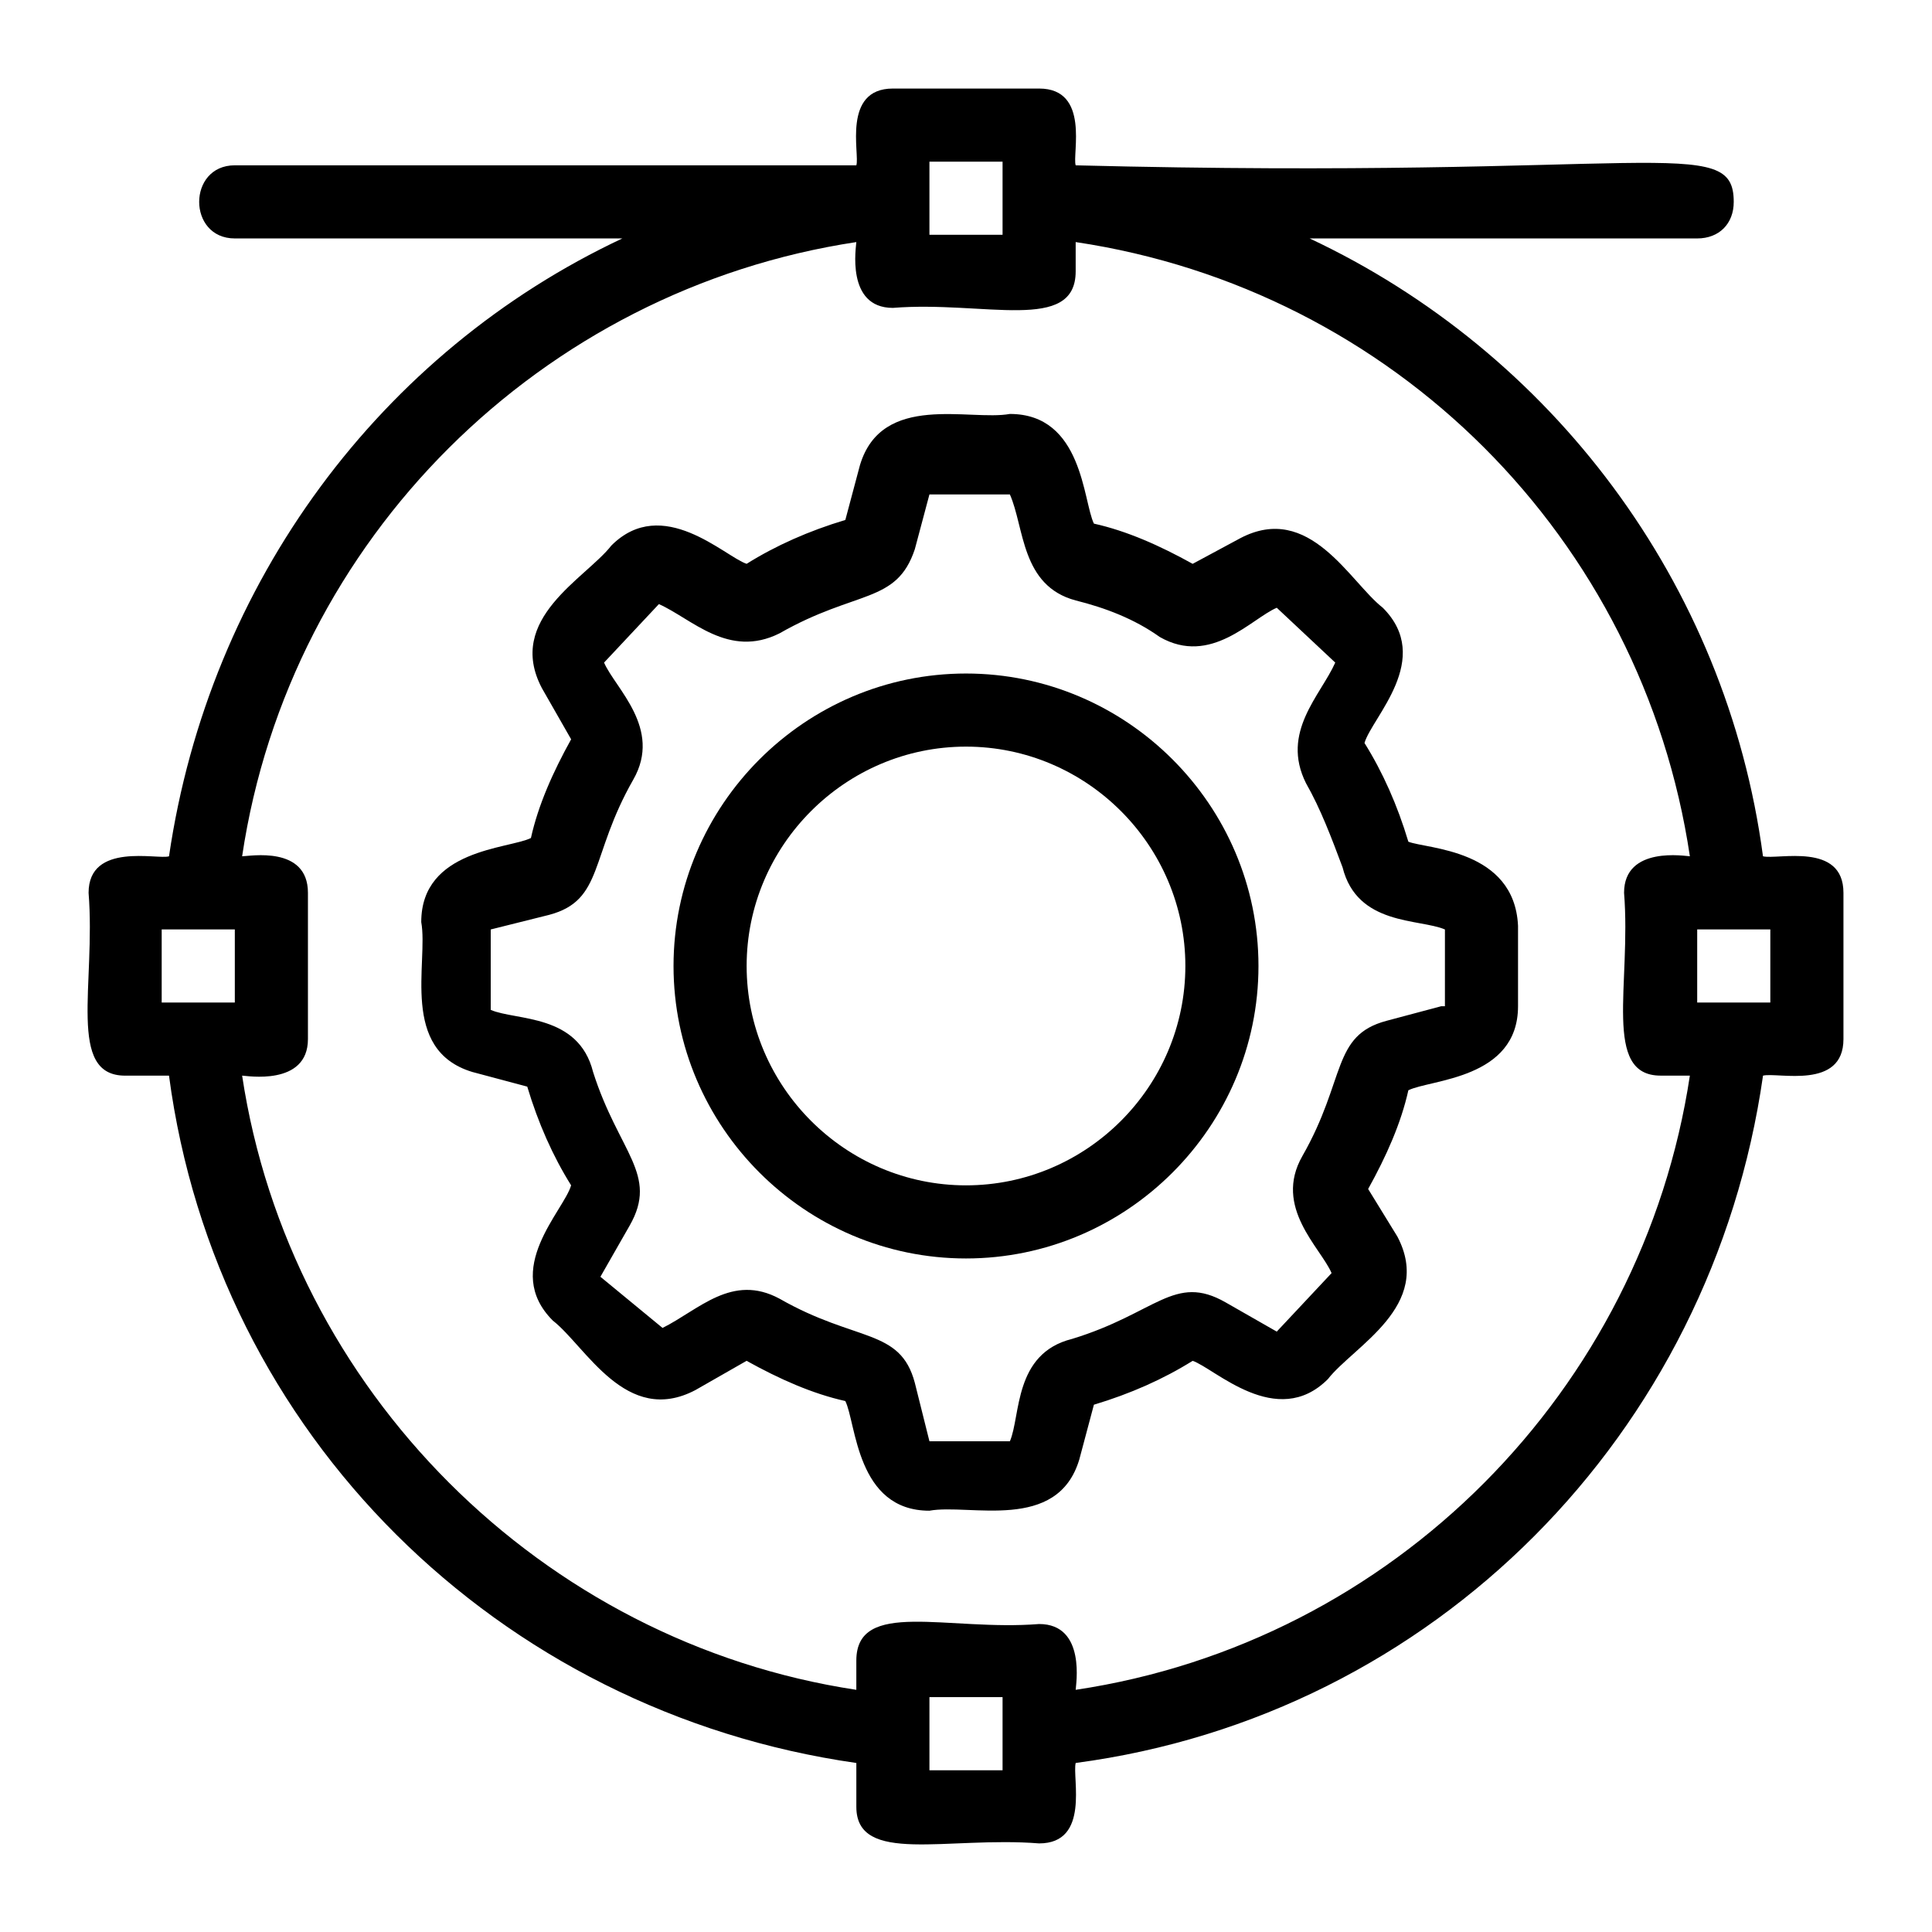
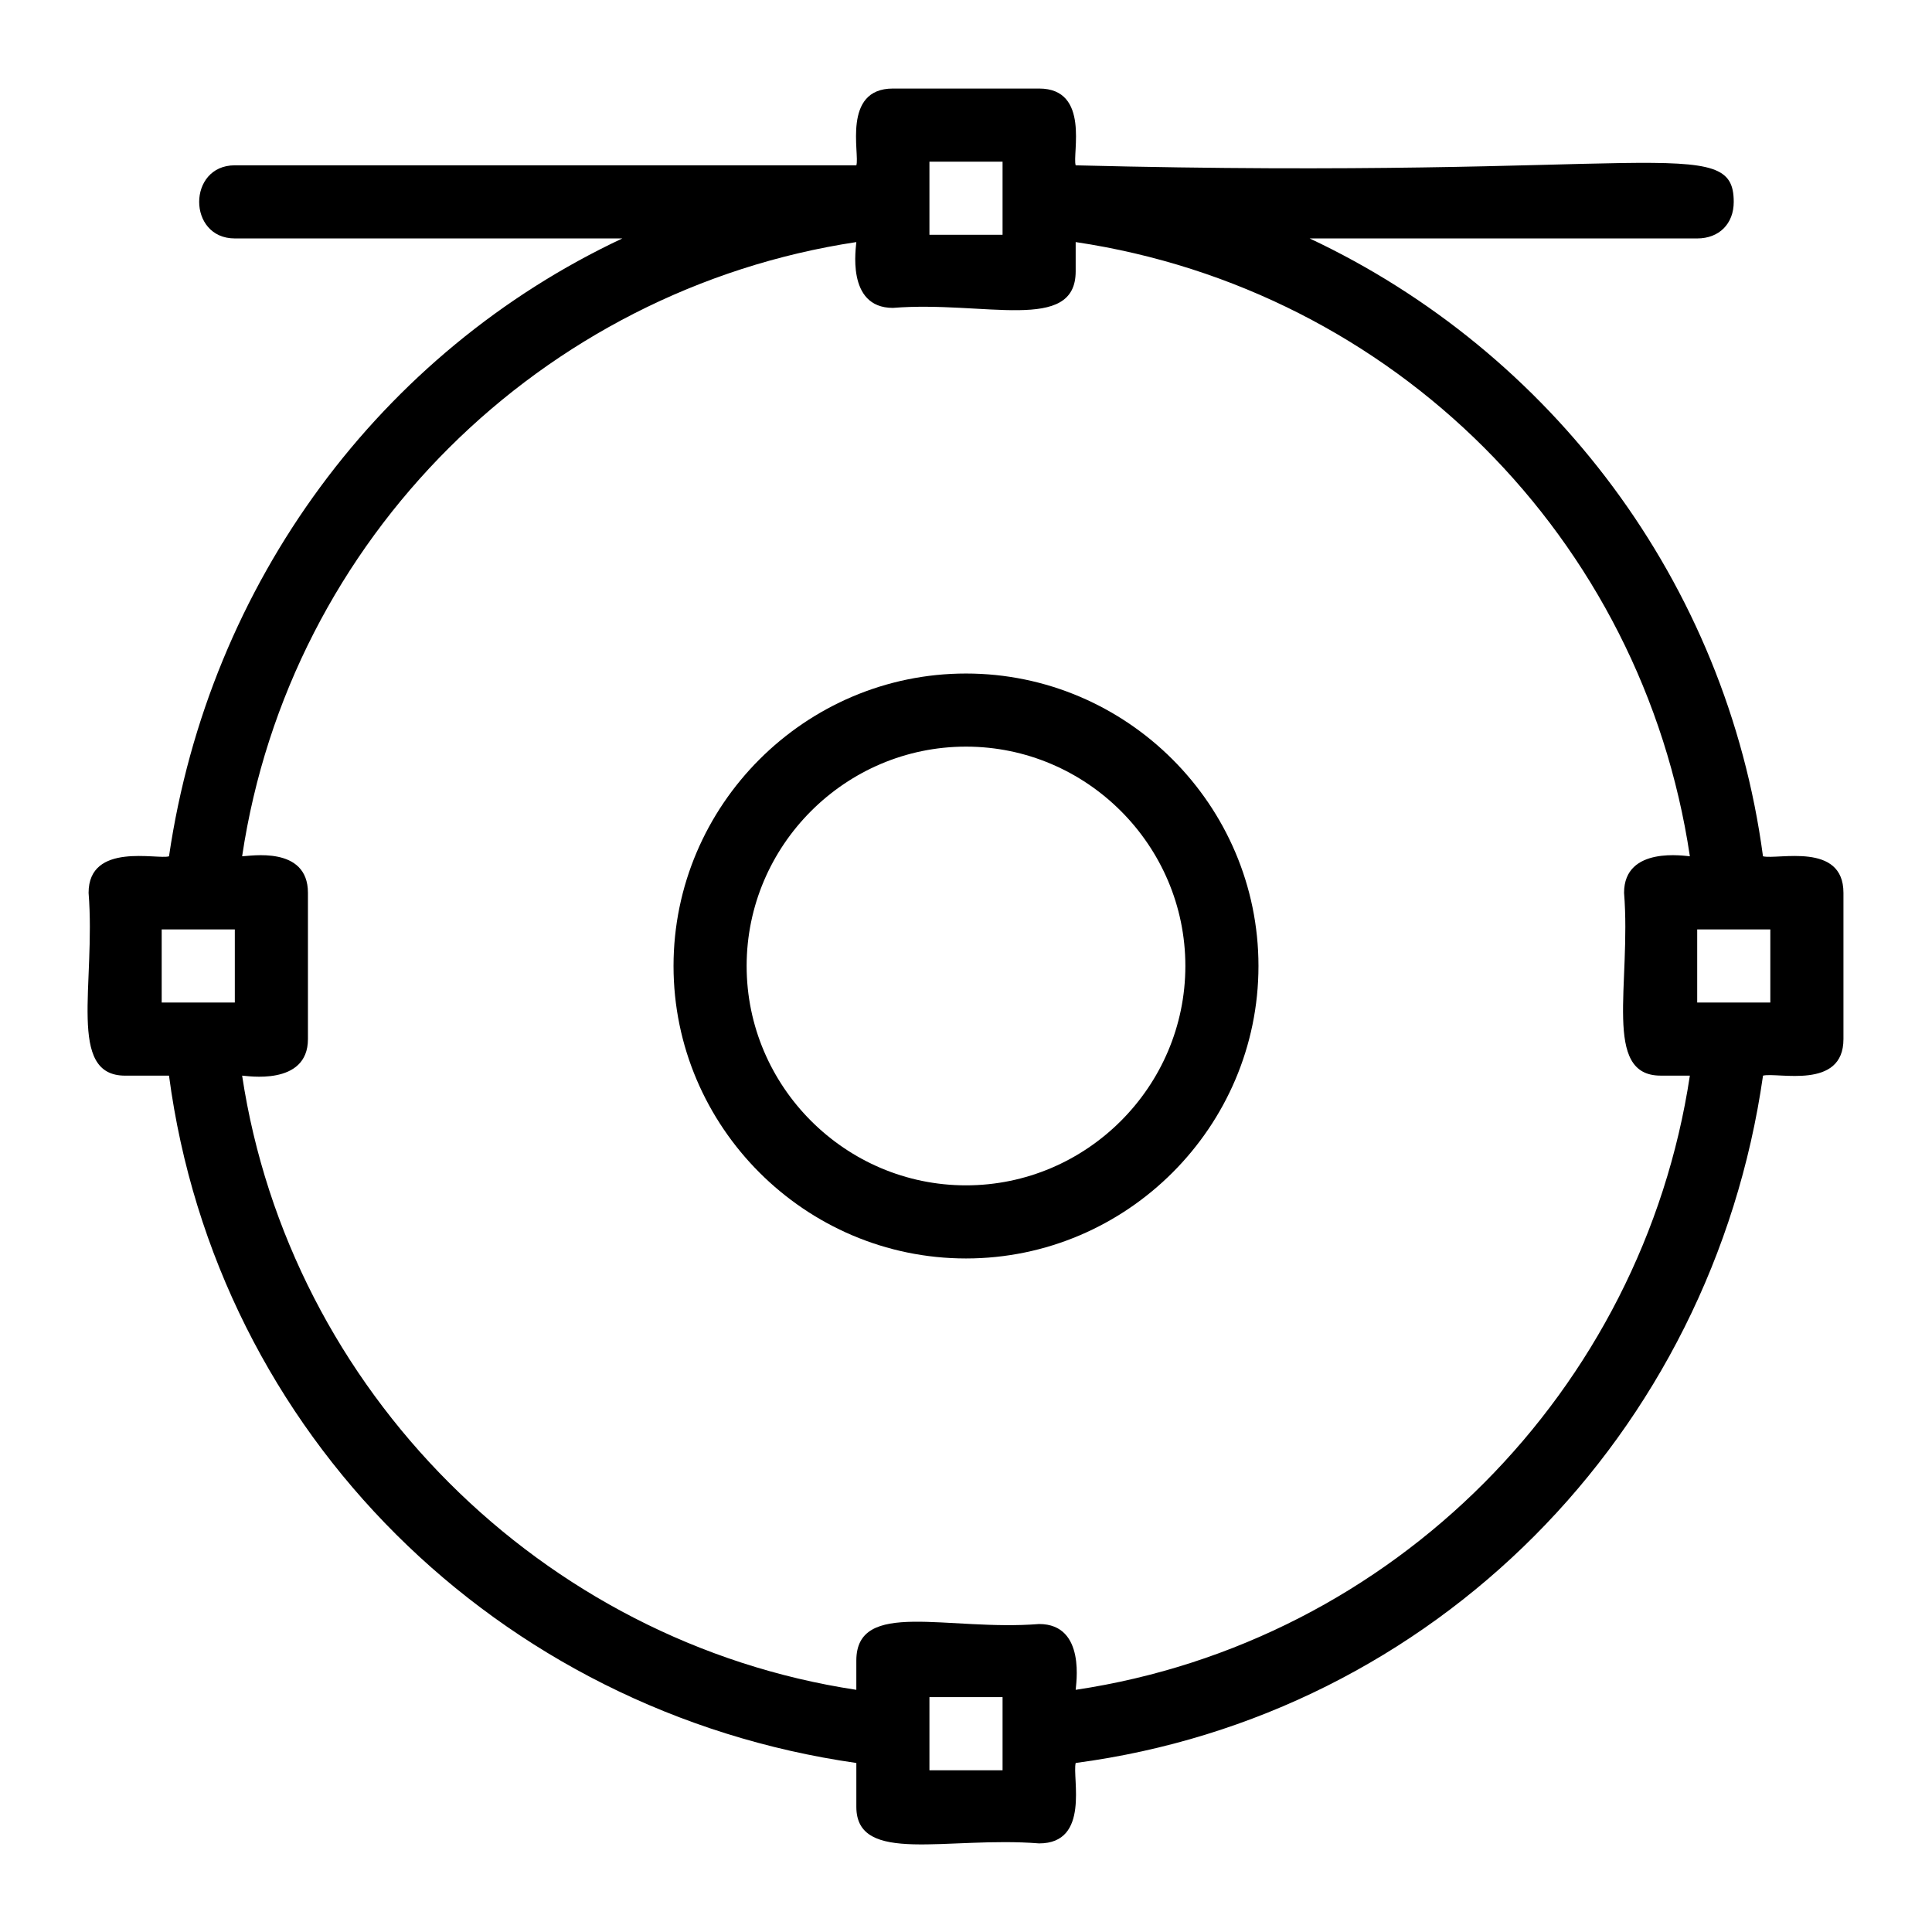
<svg xmlns="http://www.w3.org/2000/svg" fill="#000000" width="800px" height="800px" version="1.1" viewBox="144 144 512 512">
  <g>
-     <path d="m517.23 367.06c-2.906-9.688-6.781-18.41-11.625-26.16 1.938-6.781 18.41-22.285 4.844-35.848-8.719-6.781-19.379-28.098-37.785-18.41l-12.598 6.781c-8.719-4.844-17.441-8.719-26.16-10.656-2.906-5.812-2.906-29.066-22.285-29.066-10.656 1.938-33.91-5.812-39.723 13.562l-3.875 14.531c-9.688 2.906-18.41 6.781-26.16 11.625-5.812-1.938-22.285-18.41-35.848-4.844-6.781 8.719-28.098 19.379-18.41 37.785l7.75 13.562c-4.844 8.719-8.719 17.441-10.656 26.16-5.812 2.906-29.066 2.906-29.066 22.285 1.938 10.656-5.812 33.91 13.562 39.723l14.531 3.875c2.906 9.688 6.781 18.41 11.625 26.16-1.938 6.781-18.41 22.285-4.844 35.848 8.719 6.781 19.379 28.098 37.785 18.41l13.562-7.75c8.719 4.844 17.441 8.719 26.16 10.656 2.906 5.812 2.906 29.066 22.285 29.066 10.656-1.938 33.91 5.812 39.723-13.562l3.875-14.531c9.688-2.906 18.41-6.781 26.16-11.625 5.812 1.938 22.285 18.41 35.848 4.844 6.781-8.719 28.098-19.379 18.41-37.785l-7.742-12.598c4.844-8.719 8.719-17.441 10.656-26.16 5.812-2.906 29.066-2.906 29.066-22.285v-21.316c-0.969-20.34-24.223-20.34-29.066-22.277zm8.719 43.598-14.531 3.875c-14.531 3.875-10.656 15.5-22.285 35.848-7.75 13.562 4.844 24.223 7.75 31.004l-14.531 15.504-13.562-7.75c-13.562-7.75-18.41 2.906-40.691 9.688-15.5 3.875-13.562 20.348-16.469 27.129l-21.32-0.004-3.875-15.5c-3.875-14.531-15.5-10.656-35.848-22.285-12.594-6.781-21.316 2.906-31.004 7.75l-16.469-13.562 7.75-13.562c7.75-13.562-2.906-19.379-9.688-40.691-3.875-15.5-20.348-13.562-27.129-16.469v-21.316l15.5-3.875c14.531-3.875 10.656-15.5 22.285-35.848 7.75-13.562-4.844-24.223-7.75-31.004l14.531-15.5c8.719 3.875 18.41 14.531 31.973 7.75 20.348-11.625 31.004-7.75 35.848-22.285l3.875-14.531h21.316c3.875 8.719 2.906 24.223 17.441 28.098 7.75 1.938 15.5 4.844 22.285 9.688 13.562 7.75 24.223-4.844 31.004-7.75l15.5 14.531c-3.875 8.719-14.531 18.41-7.75 31.973 3.875 6.781 6.781 14.531 9.688 22.285 3.875 15.5 20.348 13.562 27.129 16.469l-0.004 20.344z" />
-     <path d="m400 322.49c-42.629 0-77.508 34.879-77.508 77.508s34.879 77.508 77.508 77.508 77.508-34.879 77.508-77.508-34.879-77.508-77.508-77.508zm0 135.64c-31.973 0-58.133-26.16-58.133-58.133s26.16-58.133 58.133-58.133 58.133 26.16 58.133 58.133c-0.004 31.977-26.16 58.133-58.133 58.133z" />
+     <path d="m400 322.49c-42.629 0-77.508 34.879-77.508 77.508s34.879 77.508 77.508 77.508 77.508-34.879 77.508-77.508-34.879-77.508-77.508-77.508zm0 135.64c-31.973 0-58.133-26.16-58.133-58.133s26.16-58.133 58.133-58.133 58.133 26.16 58.133 58.133c-0.004 31.977-26.16 58.133-58.133 58.133" />
    <path d="m611.21 370.93c-9.688-72.664-56.195-133.7-120.14-163.74h102.7c5.812 0 9.688-3.875 9.688-9.688 0-18.41-21.316-5.812-174.39-9.688-0.969-2.91 3.879-20.348-9.688-20.348h-38.754c-13.562 0-8.719 17.441-9.688 20.348l-164.71-0.004c-12.594 0-12.594 19.379 0 19.379h102.7c-63.945 30.035-109.48 91.074-120.14 163.74-2.906 0.969-21.312-3.875-21.312 9.688 1.938 24.223-5.812 48.441 9.688 48.441h11.625c12.594 94.949 87.199 168.58 182.15 182.15v11.625c0 15.5 24.223 7.75 48.441 9.688 13.562 0 8.719-17.441 9.688-21.316 94.949-12.594 168.58-87.199 182.15-182.15 3.875-0.969 21.316 3.875 21.316-9.688v-38.754c0-13.559-17.441-8.715-21.316-9.684zm-220.9-184.09h19.379v19.379h-19.379v-19.379zm-203.46 203.46h19.379v19.379h-19.379zm222.84 222.84h-19.379v-19.379h19.379v19.379zm19.375-21.316c0-0.969 2.906-17.441-9.688-17.441-24.223 1.938-48.441-6.781-48.441 9.688v7.75c-83.324-12.59-150.18-79.441-162.77-162.77 0.969 0 17.441 2.906 17.441-9.688v-38.754c0-12.594-15.5-9.688-17.441-9.688 12.594-84.293 79.445-150.18 162.77-162.77 0 0.969-2.906 17.441 9.688 17.441 24.223-1.938 48.441 6.781 48.441-9.688v-7.754c84.293 12.594 150.18 78.477 162.77 162.77-0.969 0-17.441-2.906-17.441 9.688 1.938 24.223-5.812 48.441 9.688 48.441h7.75c-12.59 83.324-78.473 150.18-162.77 162.77zm184.09-182.14h-19.379v-19.379h19.379z" />
  </g>
</svg>